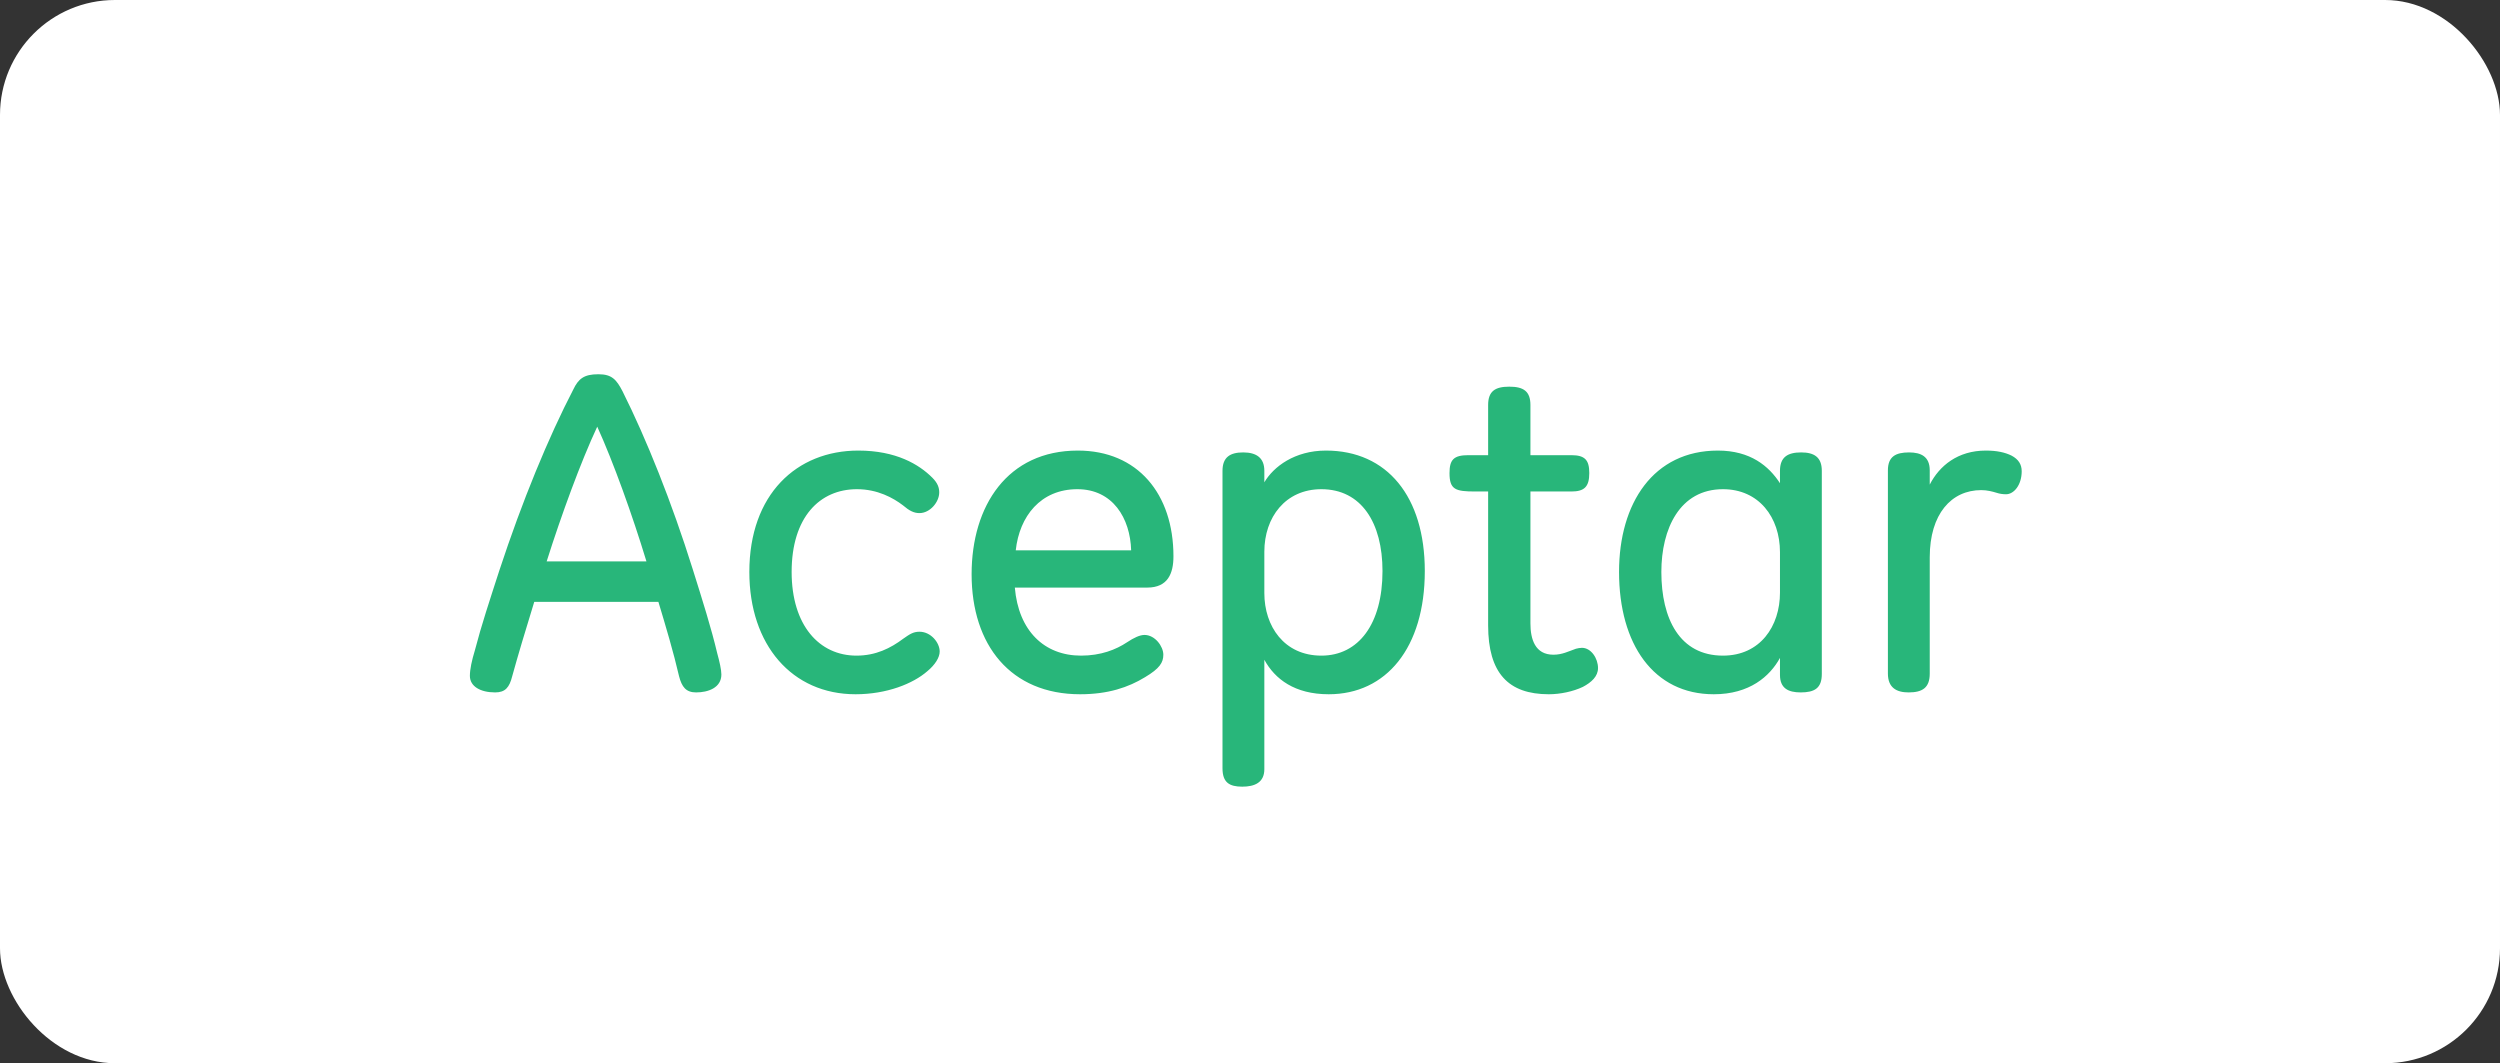
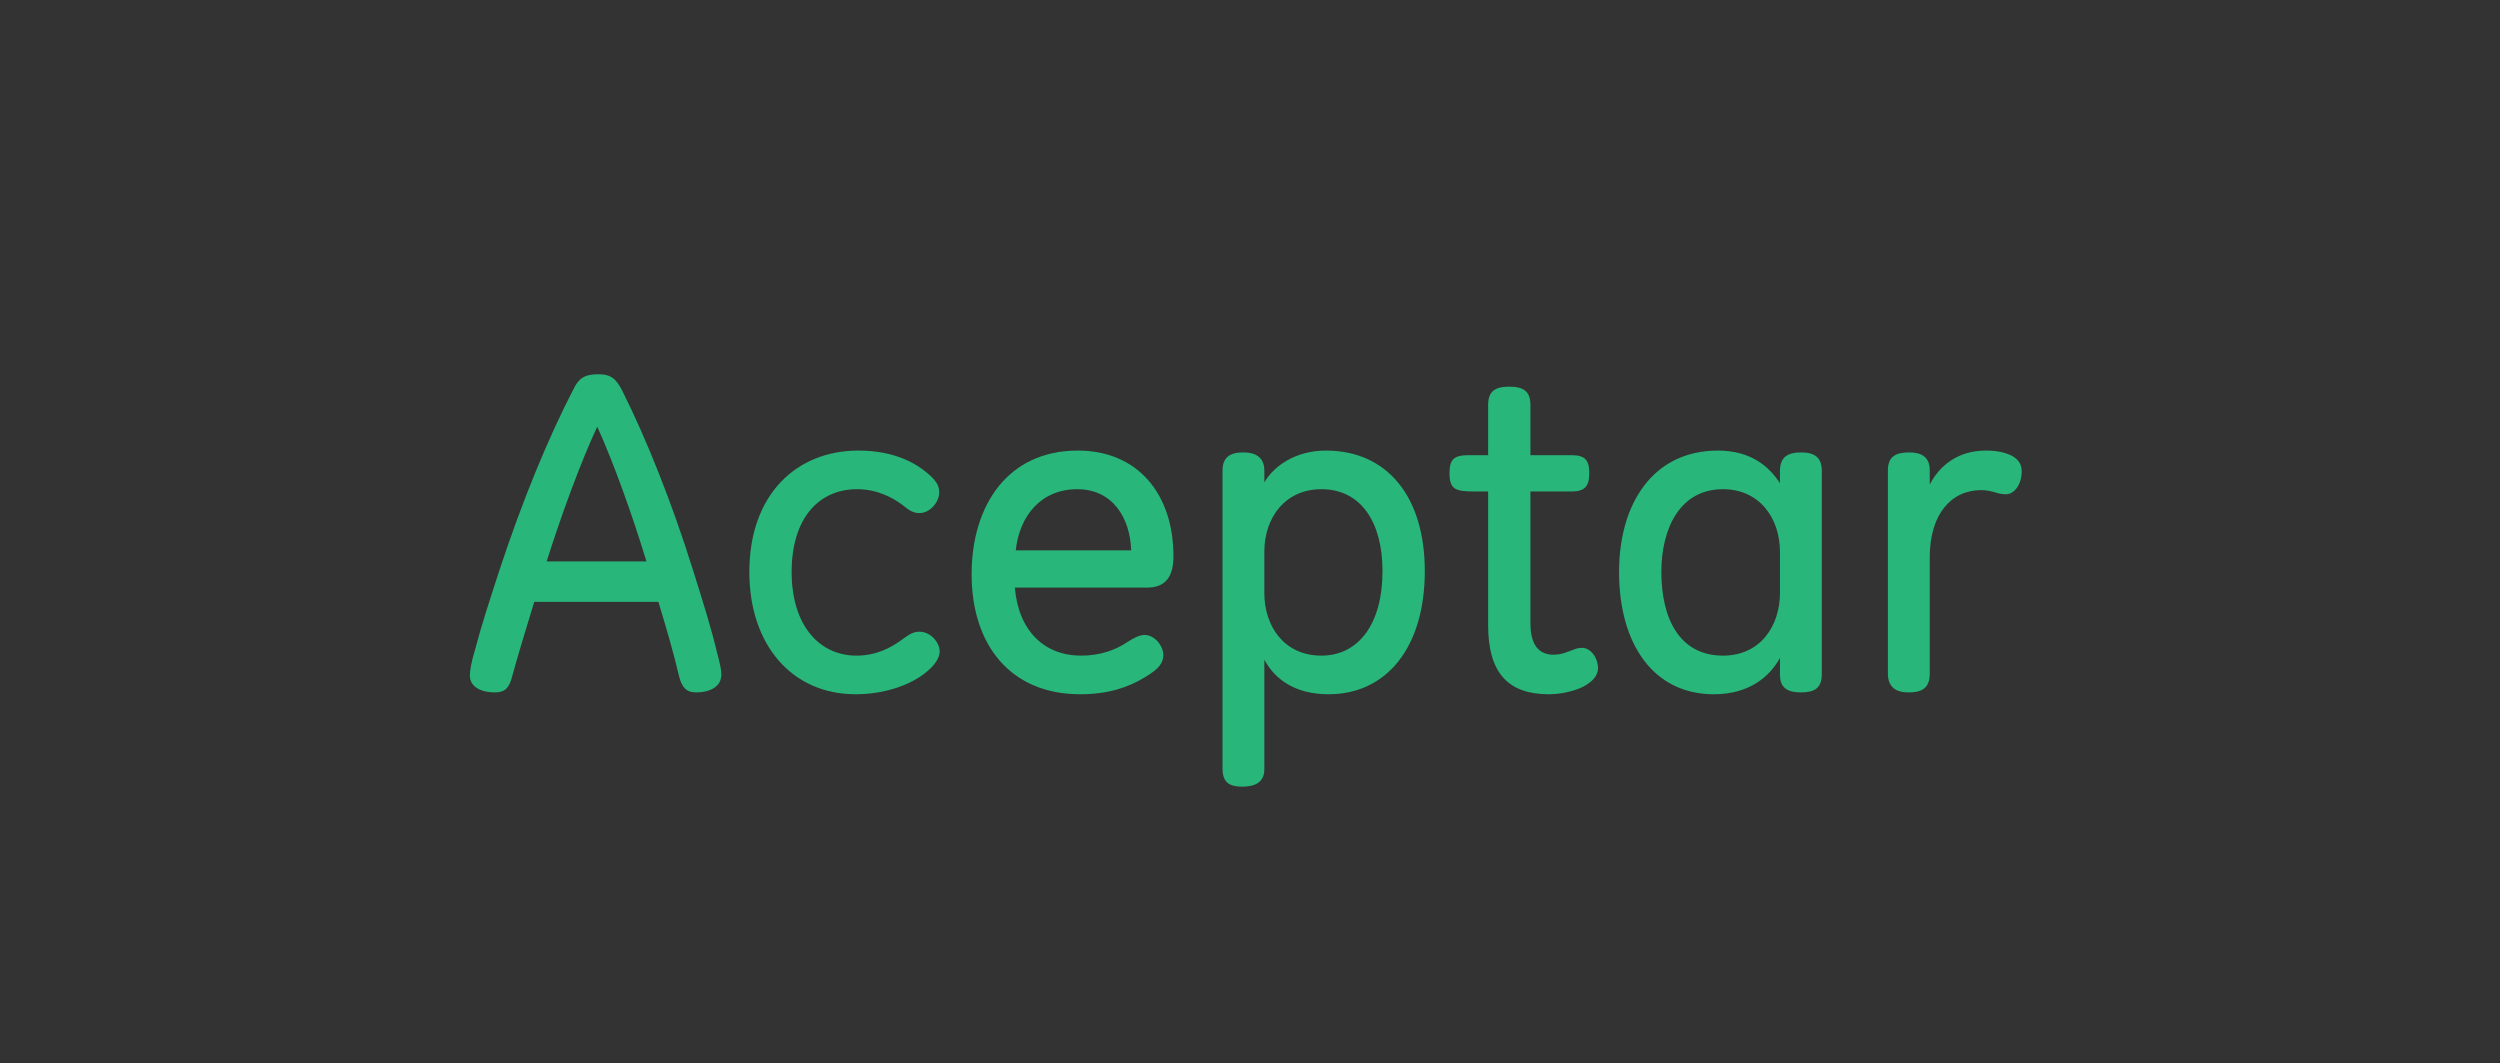
<svg xmlns="http://www.w3.org/2000/svg" width="87" height="37" viewBox="0 0 87 37" fill="none">
  <rect x="0" y="0" width="87" height="37" fill="#333333" stroke="none" />
-   <rect width="87" height="37" rx="4" fill="white" />
  <path d="M25.104 23.472C25.104 23.312 25.04 23.024 24.96 22.736C24.752 21.856 24.448 20.896 24.112 19.824C23.376 17.472 22.496 15.28 21.664 13.616C21.456 13.216 21.296 13.024 20.832 13.024H20.816C20.32 13.024 20.128 13.184 19.952 13.552C19.088 15.216 18.176 17.424 17.376 19.856C17.04 20.896 16.752 21.76 16.528 22.624C16.416 22.992 16.352 23.296 16.352 23.52C16.352 23.888 16.72 24.096 17.232 24.096C17.584 24.096 17.728 23.92 17.824 23.536C18.032 22.784 18.272 21.984 18.592 20.944H22.912C23.168 21.792 23.44 22.704 23.632 23.536C23.728 23.904 23.872 24.096 24.224 24.096C24.64 24.096 25.104 23.936 25.104 23.472ZM22.496 19.536H19.024C19.536 17.92 20.208 16.08 20.784 14.848C21.344 16.08 22 17.904 22.496 19.536ZM32.445 16.624C31.981 16.16 31.181 15.68 29.869 15.68C27.725 15.68 26.077 17.2 26.077 19.904C26.077 22.448 27.565 24.16 29.773 24.16C30.861 24.16 31.773 23.792 32.269 23.36C32.541 23.136 32.701 22.88 32.701 22.672C32.701 22.368 32.397 21.984 31.997 21.984C31.773 21.984 31.645 22.08 31.437 22.224C30.989 22.56 30.477 22.816 29.805 22.816C28.509 22.816 27.549 21.76 27.549 19.904C27.549 18 28.525 17.024 29.821 17.024C30.541 17.024 31.085 17.328 31.421 17.584C31.645 17.776 31.805 17.856 31.997 17.856C32.365 17.856 32.685 17.472 32.685 17.136C32.685 16.976 32.637 16.816 32.445 16.624ZM40.836 19.36C40.836 17.184 39.588 15.68 37.508 15.68C35.06 15.68 33.812 17.6 33.812 19.984C33.812 22.448 35.172 24.16 37.588 24.16C38.564 24.16 39.268 23.92 39.844 23.568C40.356 23.264 40.484 23.056 40.484 22.784C40.484 22.496 40.196 22.096 39.828 22.096C39.668 22.096 39.46 22.192 39.22 22.352C38.836 22.608 38.308 22.816 37.62 22.816C36.34 22.816 35.444 21.952 35.316 20.448H39.924C40.644 20.448 40.836 19.952 40.836 19.36ZM37.492 17.024C38.724 17.024 39.332 18.032 39.364 19.152H35.348C35.476 17.968 36.212 17.024 37.492 17.024ZM49.583 19.872C49.583 17.28 48.271 15.68 46.143 15.68C45.055 15.68 44.319 16.24 43.999 16.784V16.384C43.999 15.936 43.727 15.744 43.263 15.744C42.815 15.744 42.543 15.904 42.543 16.384V26.736C42.543 27.232 42.783 27.376 43.231 27.376C43.663 27.376 43.999 27.232 43.999 26.768V22.96C44.367 23.632 45.055 24.16 46.239 24.16C48.239 24.16 49.583 22.544 49.583 19.872ZM48.111 19.872C48.111 21.712 47.279 22.816 45.983 22.816C44.687 22.816 43.999 21.792 43.999 20.64V19.2C43.999 18 44.735 17.024 45.983 17.024C47.375 17.024 48.111 18.192 48.111 19.872ZM55.307 16.464C55.307 16.016 55.163 15.84 54.683 15.84H53.259V14.096C53.259 13.616 53.019 13.456 52.523 13.456C52.027 13.456 51.787 13.616 51.787 14.096V15.84H51.099C50.587 15.84 50.443 16 50.443 16.464C50.443 17.04 50.651 17.104 51.339 17.104H51.787V21.76C51.787 23.424 52.491 24.16 53.899 24.16C54.299 24.16 54.747 24.064 55.083 23.904C55.387 23.744 55.611 23.536 55.611 23.248C55.611 22.912 55.371 22.544 55.051 22.544C54.987 22.544 54.907 22.56 54.843 22.576C54.571 22.672 54.363 22.784 54.059 22.784C53.419 22.784 53.259 22.24 53.259 21.696V17.104H54.683C55.131 17.104 55.307 16.944 55.307 16.464ZM63.399 23.456V16.384C63.399 15.904 63.127 15.744 62.679 15.744C62.215 15.744 61.943 15.904 61.943 16.384V16.816C61.559 16.224 60.919 15.68 59.783 15.68C57.543 15.68 56.343 17.504 56.343 19.904C56.343 22.416 57.543 24.16 59.639 24.16C60.887 24.16 61.591 23.536 61.943 22.896V23.488C61.943 23.952 62.231 24.096 62.663 24.096C63.143 24.096 63.399 23.952 63.399 23.456ZM61.943 20.624C61.943 21.792 61.255 22.816 59.959 22.816C58.455 22.816 57.815 21.536 57.815 19.904C57.815 18.4 58.455 17.024 59.959 17.024C61.207 17.024 61.943 18 61.943 19.216V20.624ZM70.355 16.4C70.355 16.16 70.243 15.984 70.003 15.856C69.779 15.744 69.491 15.68 69.107 15.68C68.131 15.68 67.491 16.208 67.155 16.864V16.368C67.155 15.888 66.851 15.744 66.435 15.744C65.971 15.744 65.699 15.888 65.699 16.368V23.44C65.699 23.936 66.003 24.096 66.419 24.096C66.899 24.096 67.155 23.936 67.155 23.44V19.392C67.155 17.888 67.907 17.056 68.947 17.056C69.155 17.056 69.331 17.104 69.491 17.152C69.587 17.184 69.699 17.2 69.811 17.2C70.083 17.2 70.355 16.88 70.355 16.4Z" fill="#28B67A" />
</svg>